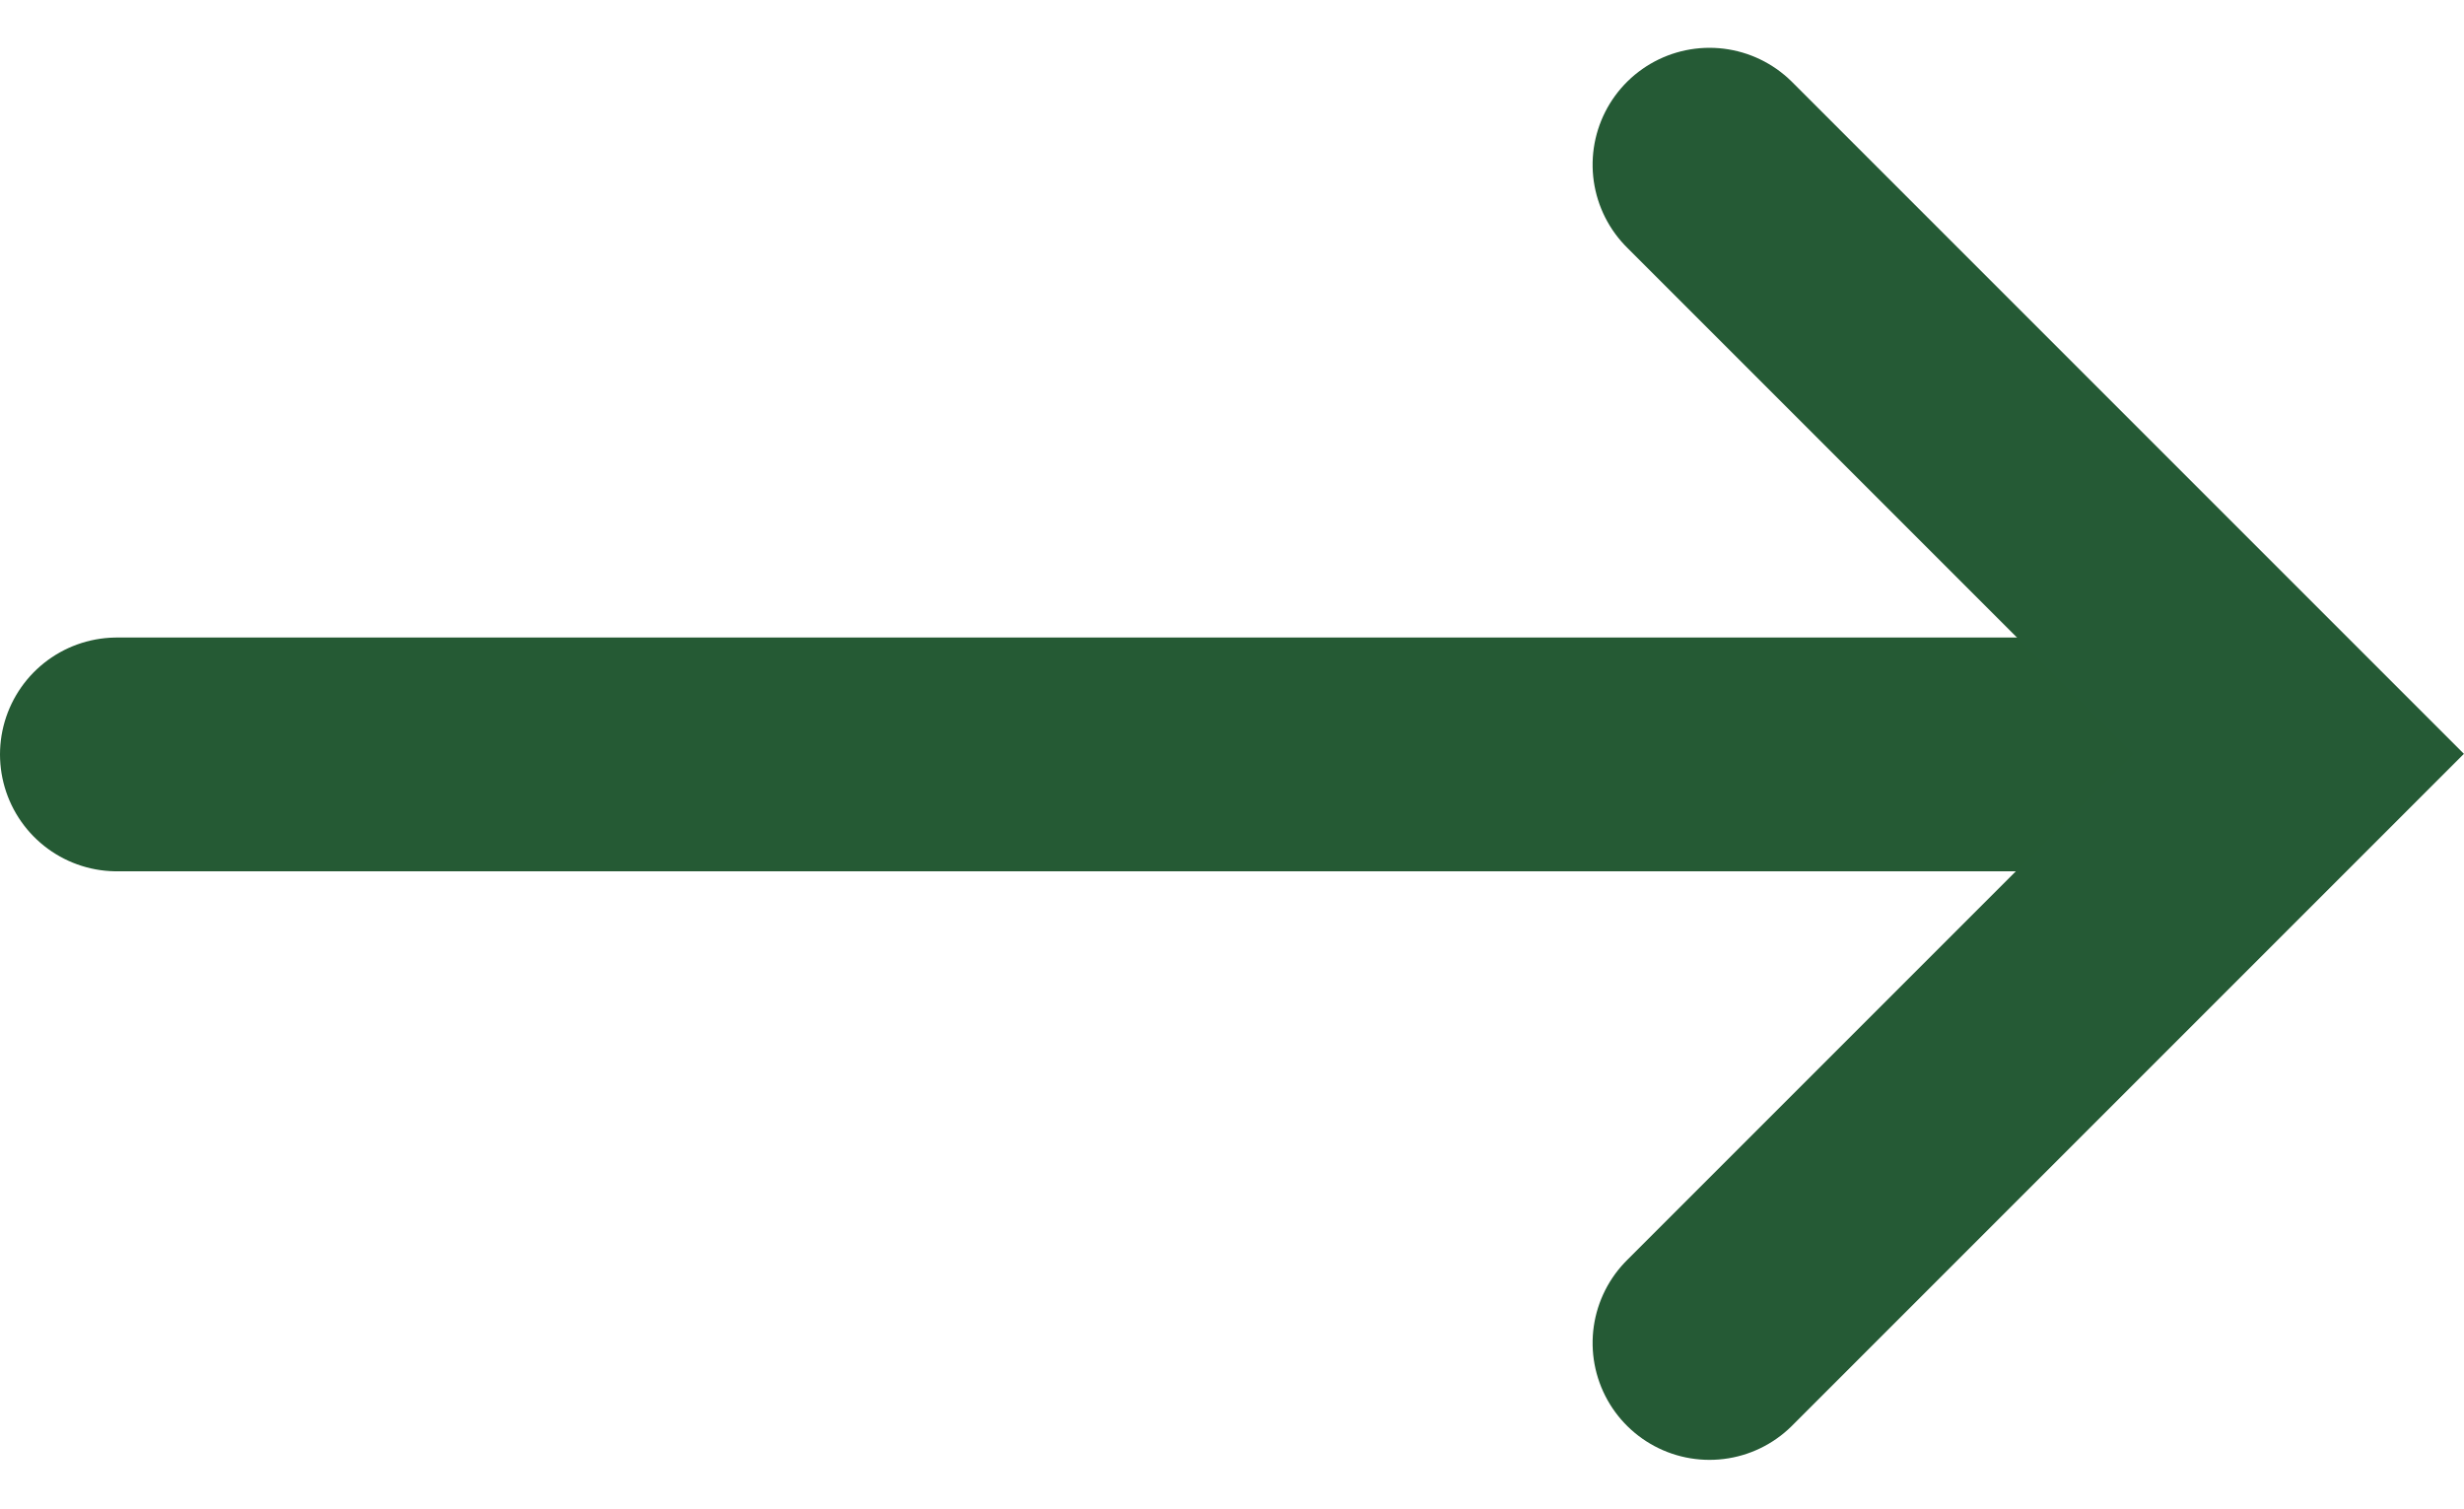
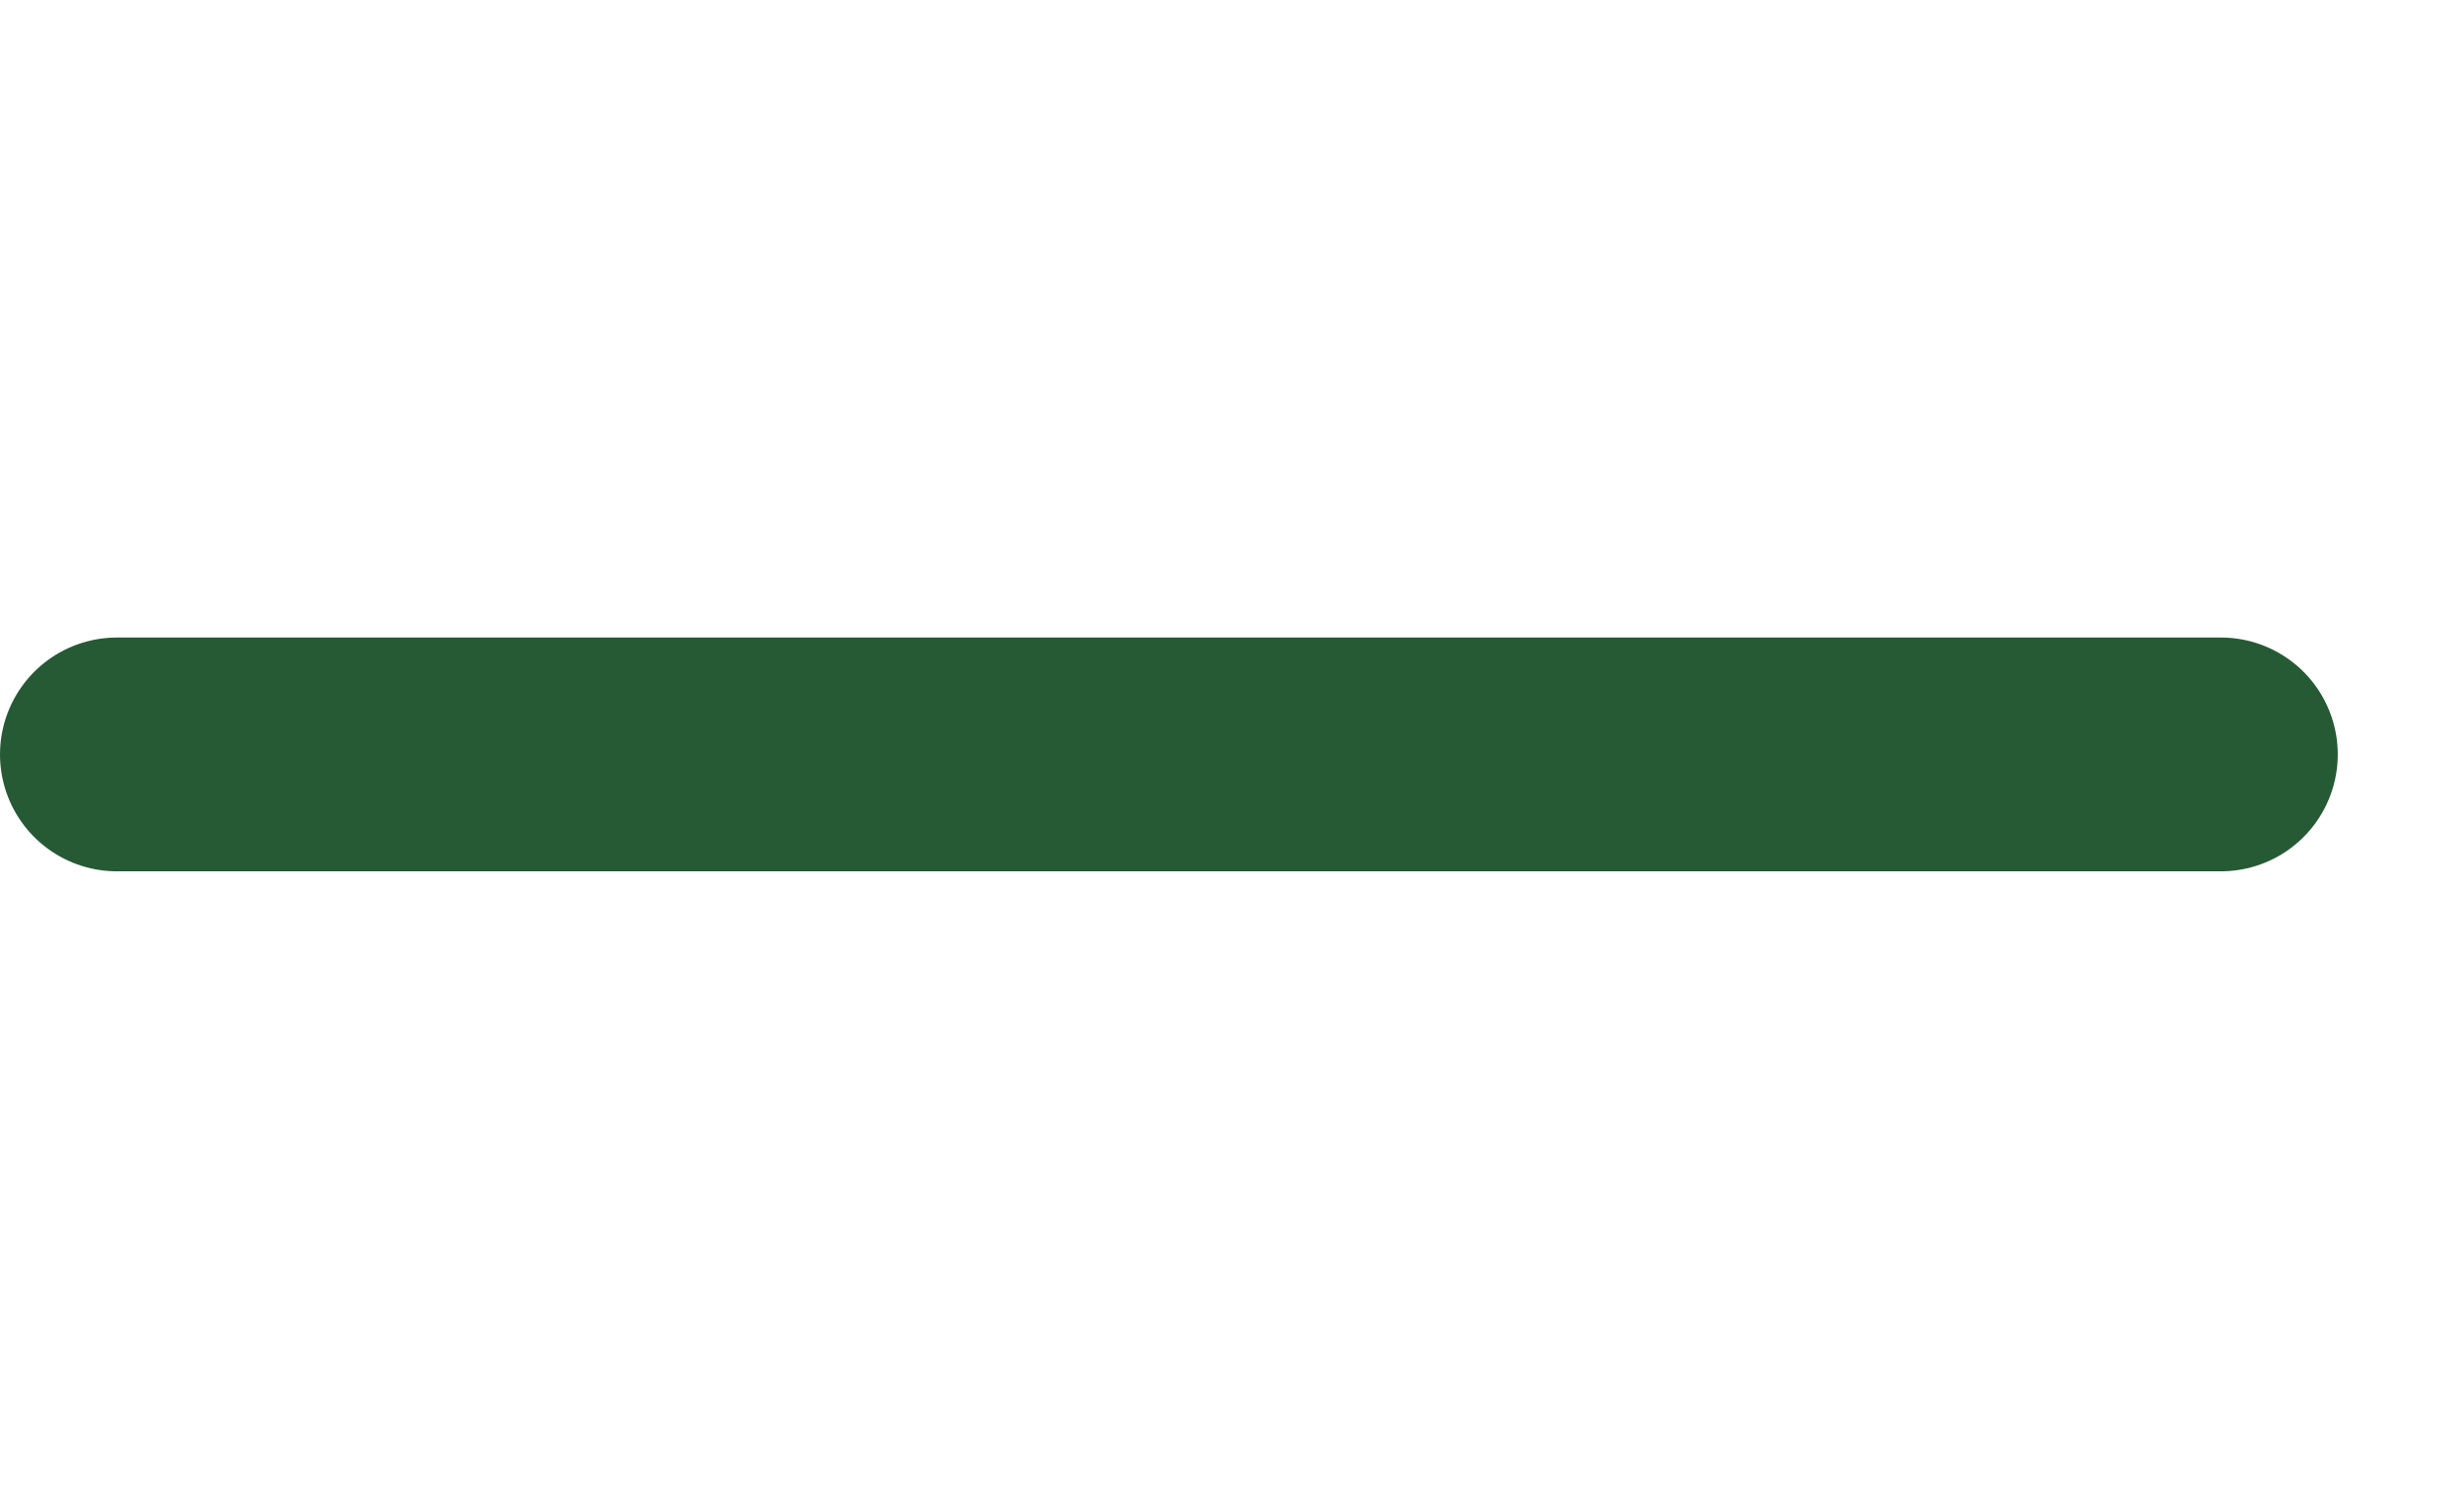
<svg xmlns="http://www.w3.org/2000/svg" width="21.08" height="12.909" viewBox="0 0 21.08 12.909">
  <g id="Group_142" data-name="Group 142" transform="translate(-930.5 -103.046)">
    <line id="Line_2" data-name="Line 2" x2="18" transform="translate(931.5 109.5)" fill="none" stroke="#255a34" stroke-linecap="round" stroke-width="2" />
-     <path id="Path_204" data-name="Path 204" d="M892.6,77.626l5.04-5.04,5.04,5.04" transform="translate(1022.751 -788.145) rotate(90)" fill="none" stroke="#255a35" stroke-linecap="round" stroke-width="2" />
  </g>
</svg>